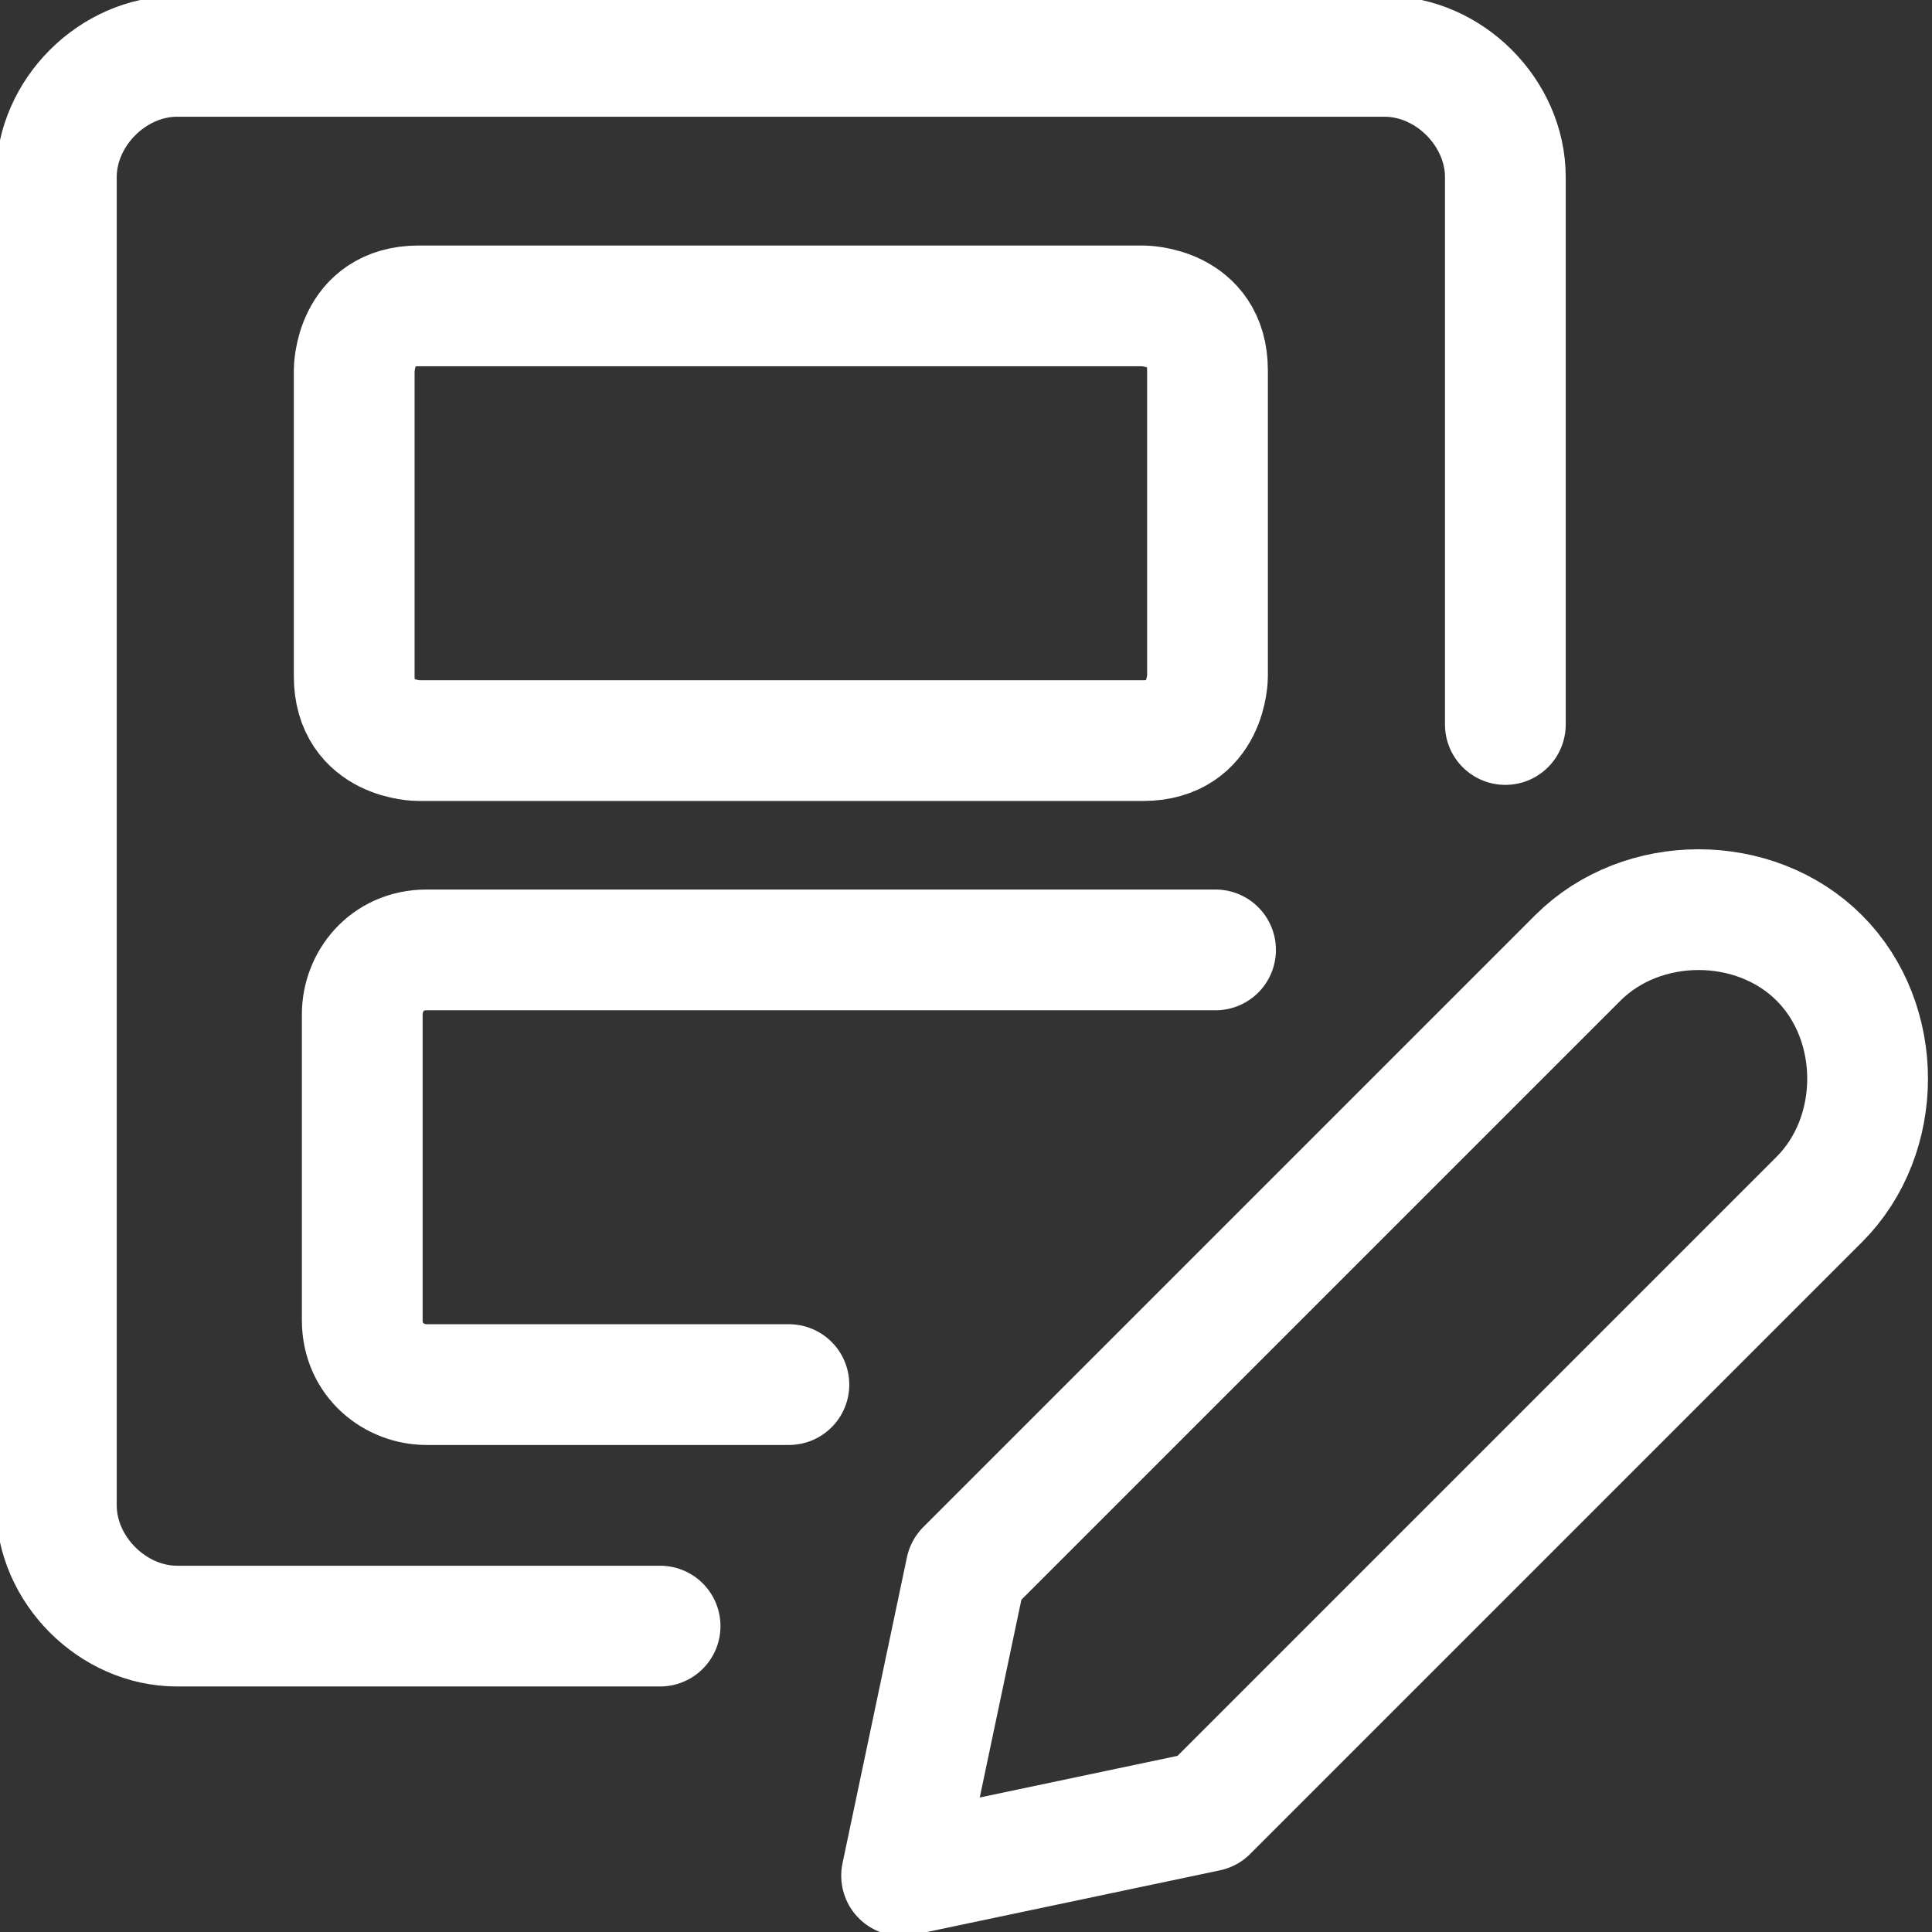
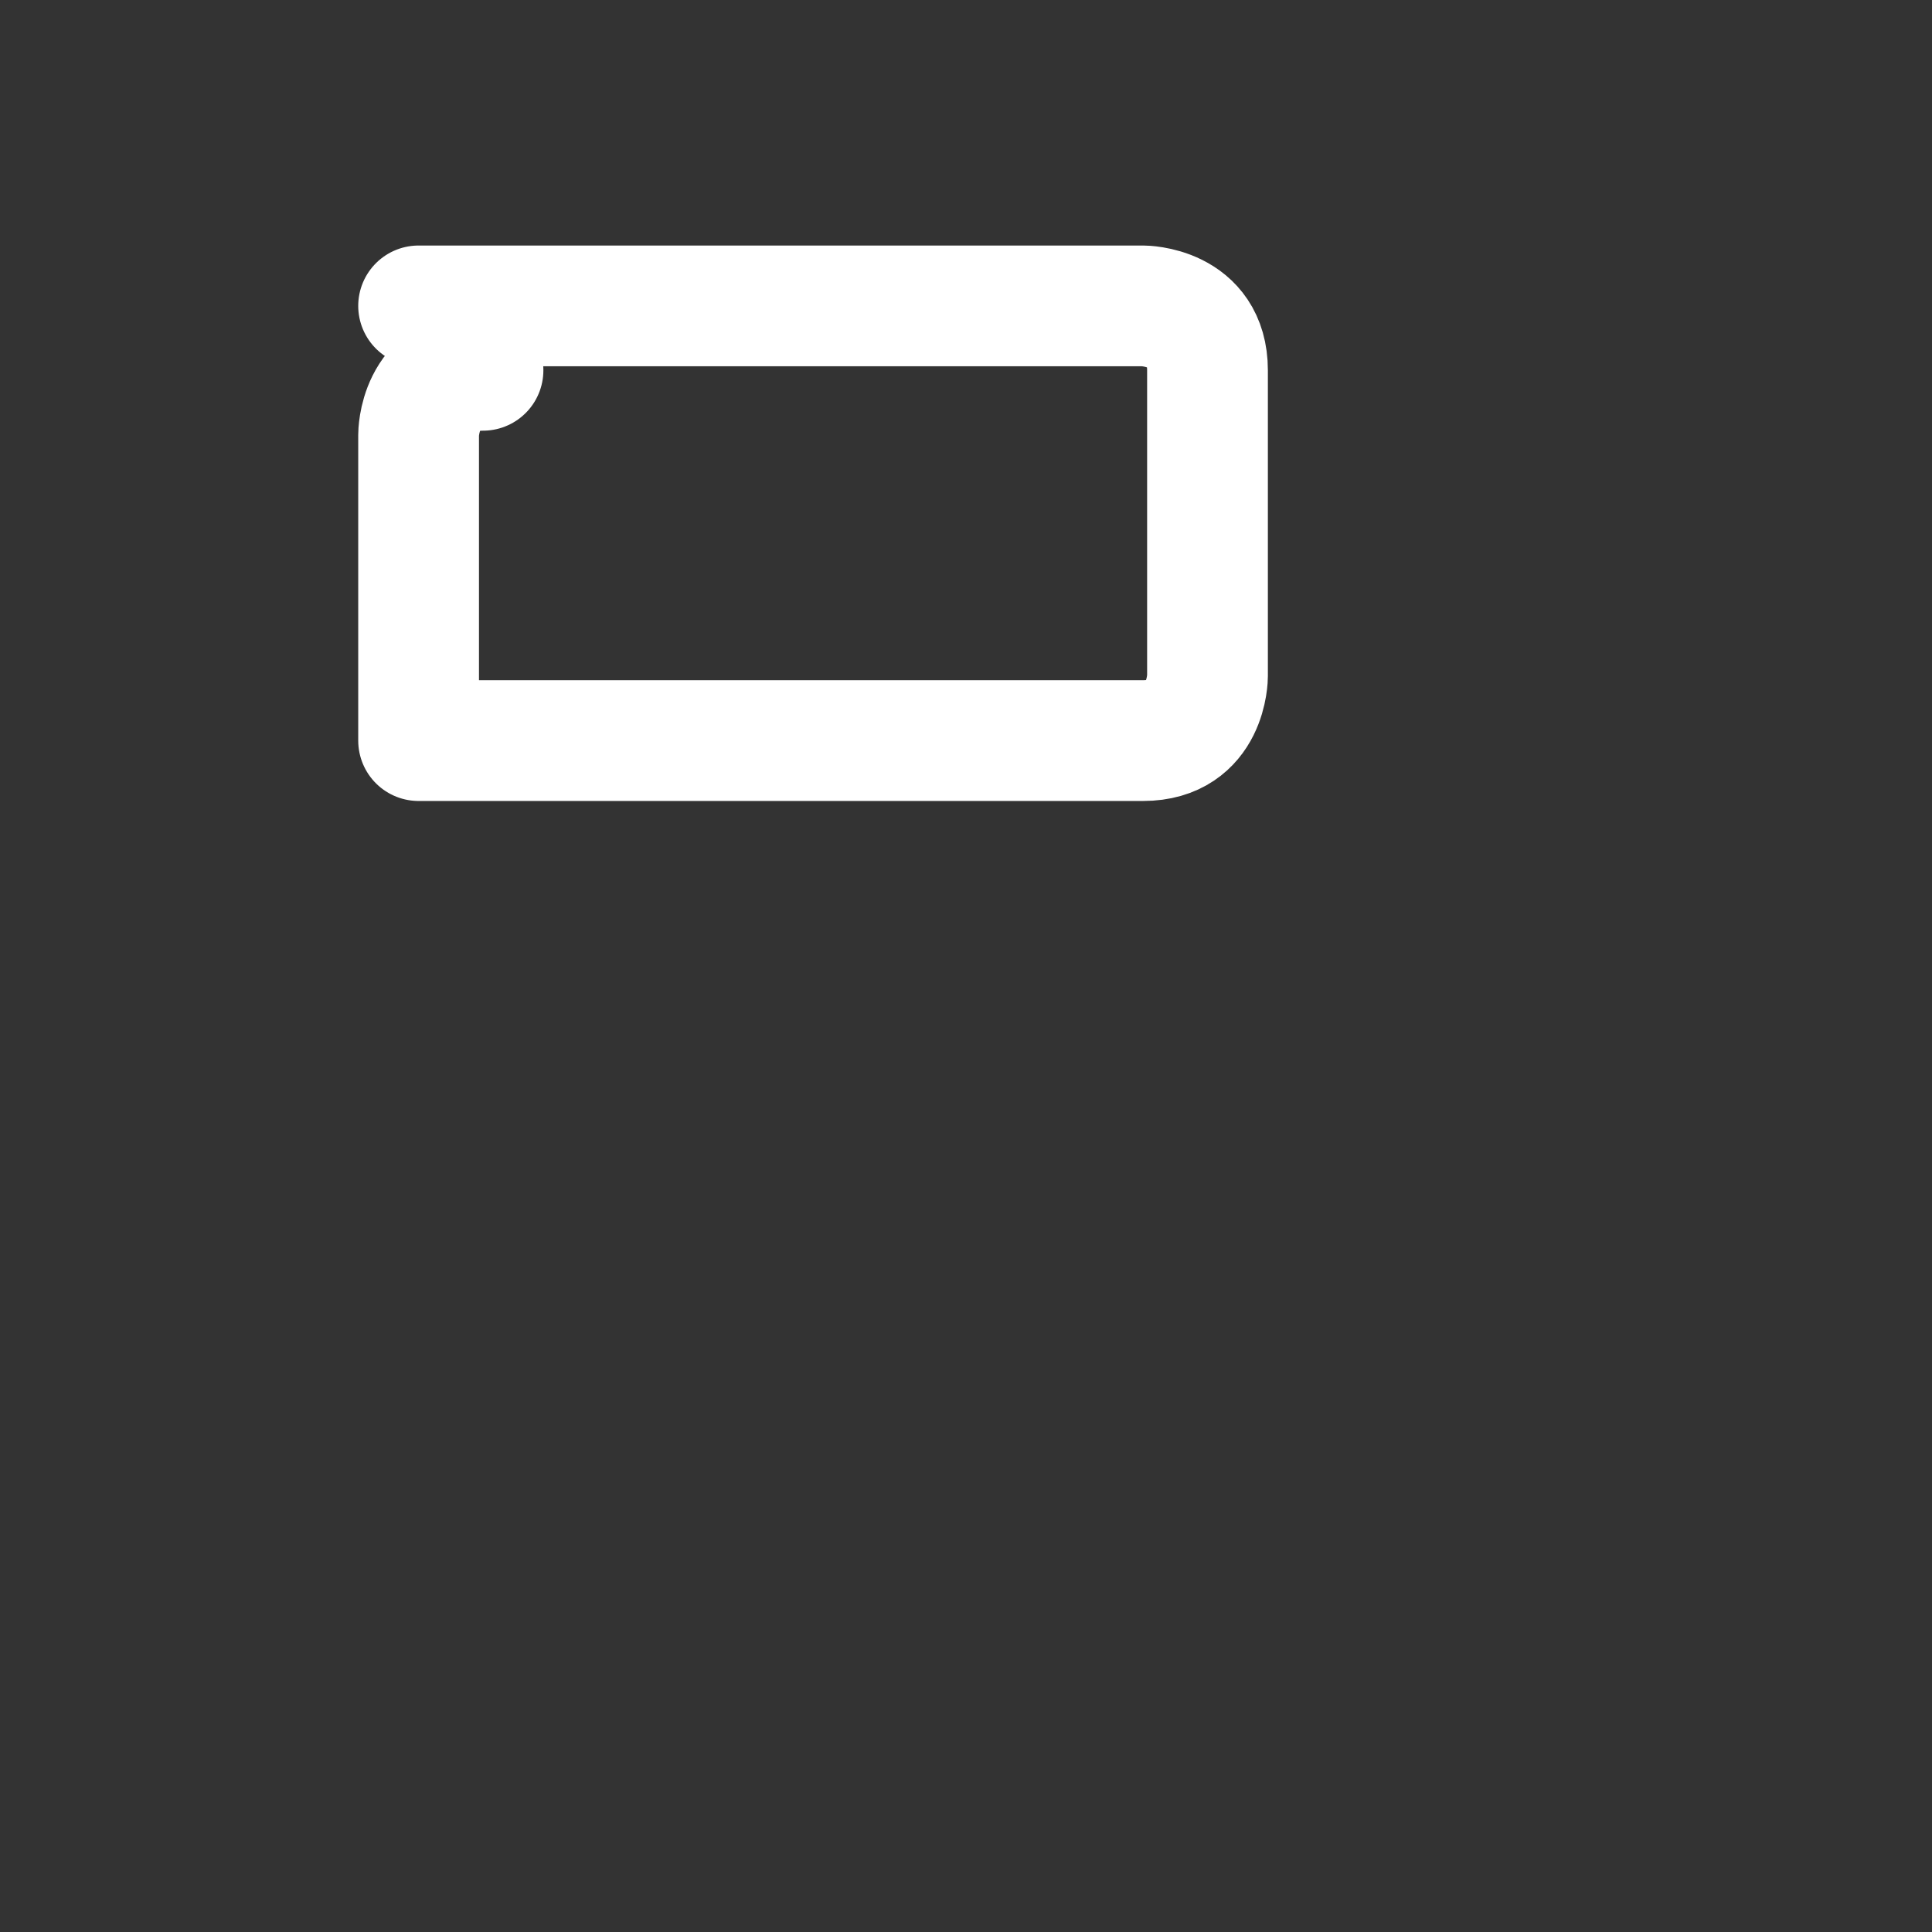
<svg xmlns="http://www.w3.org/2000/svg" version="1.1" viewBox="0 0 24 24">
  <rect x="0" y="0" width="24" height="24" fill="#333333" stroke="none" />
  <defs>
    <style> .cls-1 { fill: none; stroke: #fff; stroke-linecap: round; stroke-linejoin: round; stroke-width: 1.5px; } </style>
  </defs>
  <g>
    <g id="Design-Tool-Wireframe--Streamline-Ultimate.svg">
-       <path class="cls-1" d="M22.6,14.9l-7.6,7.6-3.8.8.8-3.8,7.6-7.6c.8-.8,2.2-.8,3,0,0,0,0,0,0,0h0c.8.8.8,2.2,0,3,0,0,0,0,0,0ZM8.2,20.2H2.2c-.8,0-1.5-.7-1.5-1.5V2.2c0-.8.7-1.5,1.5-1.5h15c.8,0,1.5.7,1.5,1.5v6.8" />
-       <path class="cls-1" d="M9.8,17.2h-4.5c-.4,0-.8-.3-.8-.8v-3.8c0-.4.3-.8.8-.8h9.8" />
-       <path class="cls-1" d="M5.2,3.8h9s.8,0,.8.8v3.8s0,.8-.8.8H5.2s-.8,0-.8-.8v-3.8s0-.8.8-.8" />
+       <path class="cls-1" d="M5.2,3.8h9s.8,0,.8.8v3.8s0,.8-.8.8H5.2v-3.8s0-.8.8-.8" />
    </g>
  </g>
</svg>